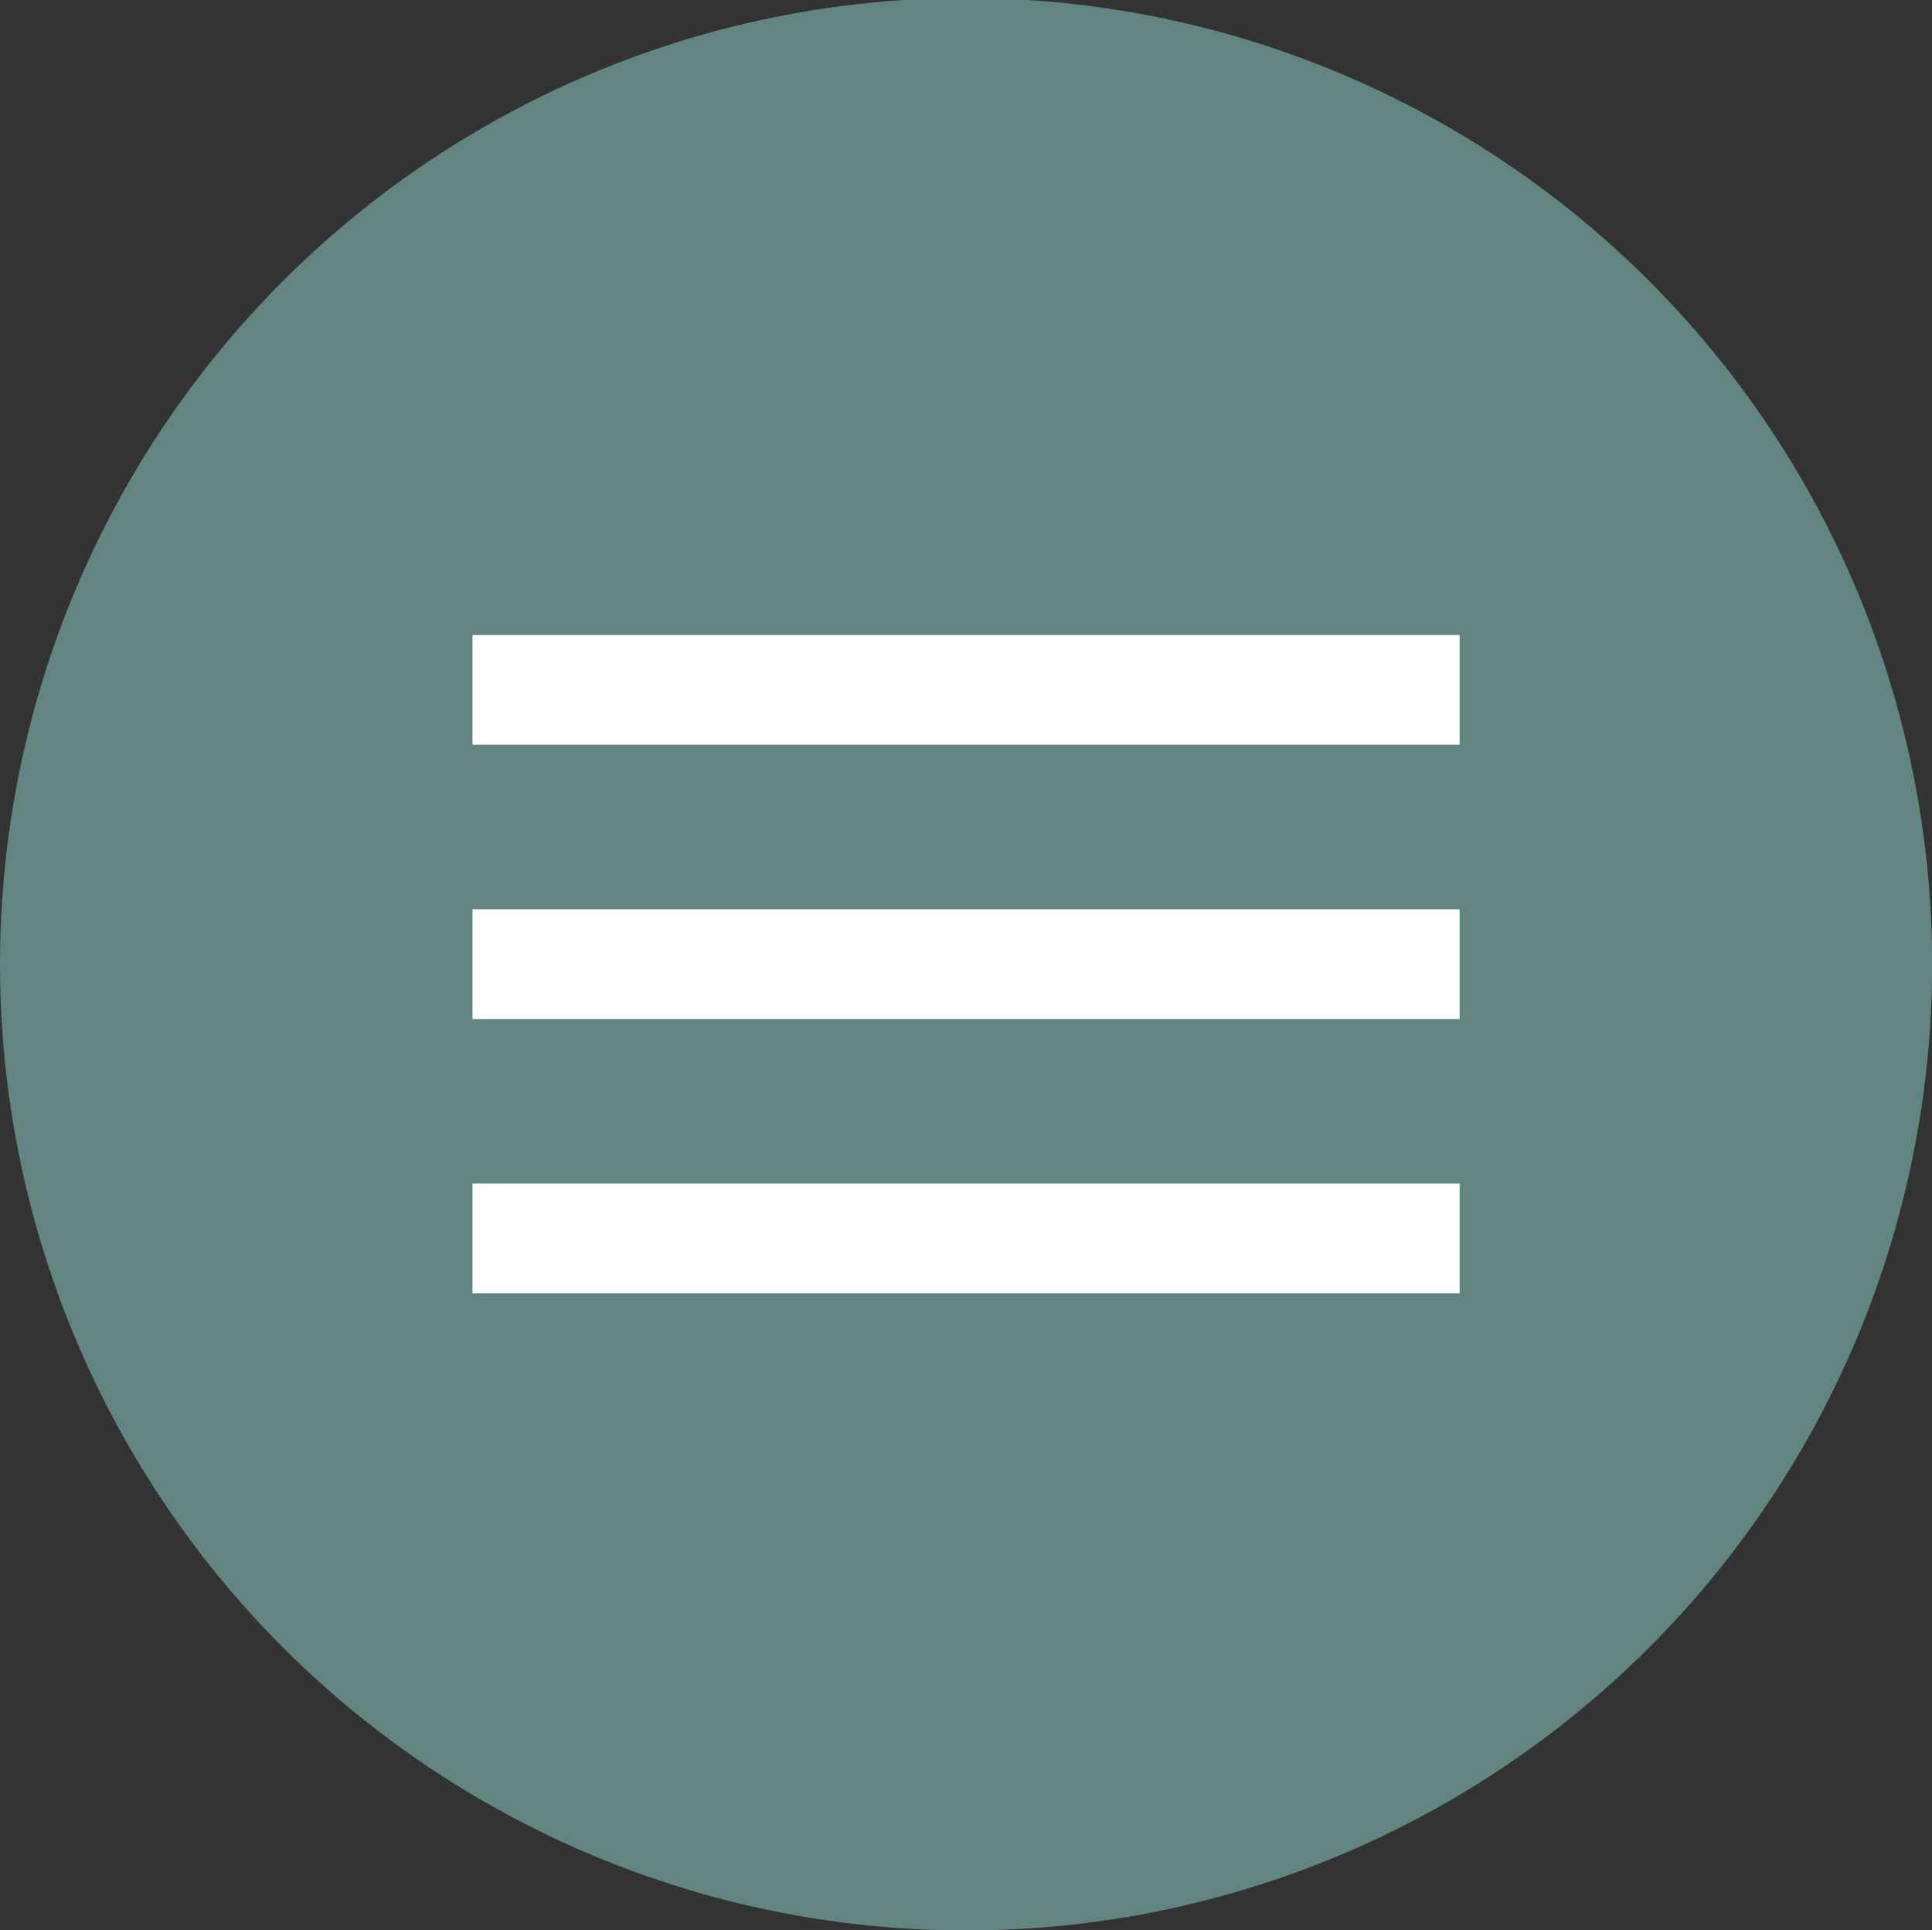
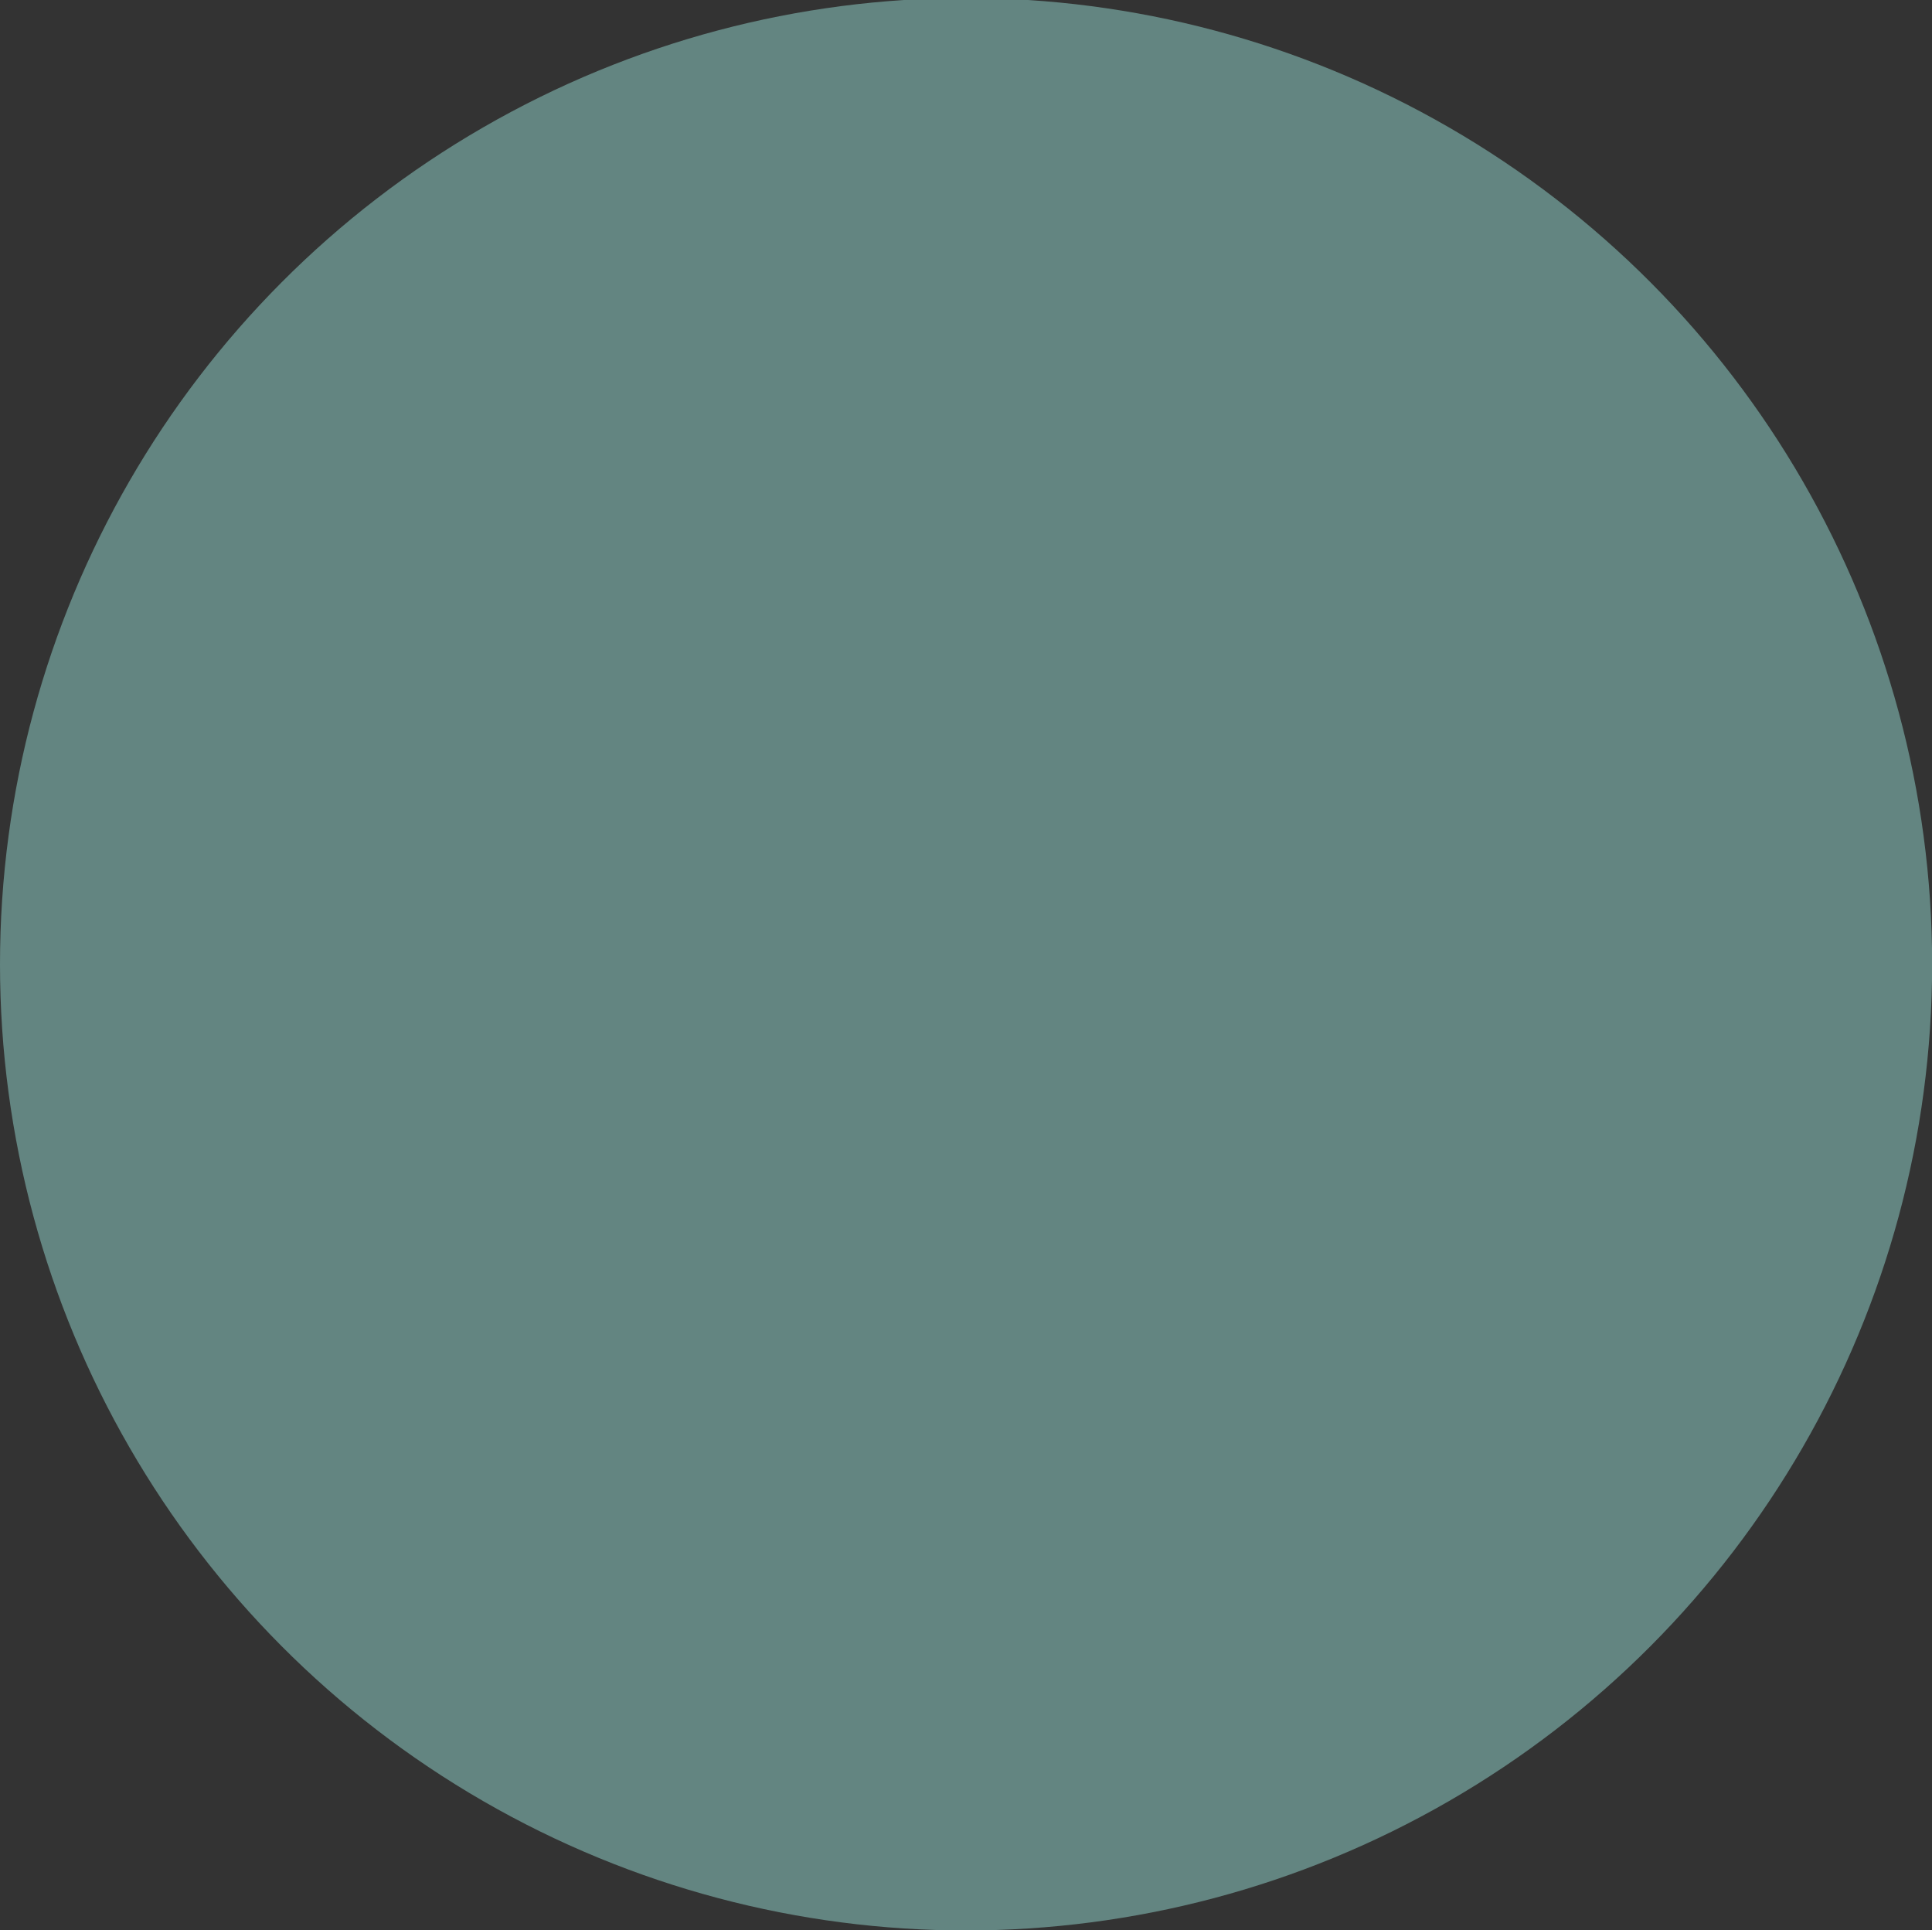
<svg xmlns="http://www.w3.org/2000/svg" id="Capa_1" data-name="Capa 1" viewBox="0 0 145.97 145.82">
  <rect x="0" y="0" width="145.97" height="145.82" fill="#333333" stroke="none" />
  <defs>
    <style>
      .cls-1 {
        fill: #fff;
      }

      .cls-2 {
        fill: #9ae2d9;
        opacity: .47;
      }
    </style>
  </defs>
  <circle class="cls-2" cx="72.99" cy="72.84" r="72.99" />
-   <path class="cls-1" d="M35.7,97.7v-8.29h74.58v8.29H35.7ZM35.7,76.98v-8.29h74.58v8.29H35.7ZM35.7,56.26v-8.29h74.58v8.29H35.7Z" />
</svg>